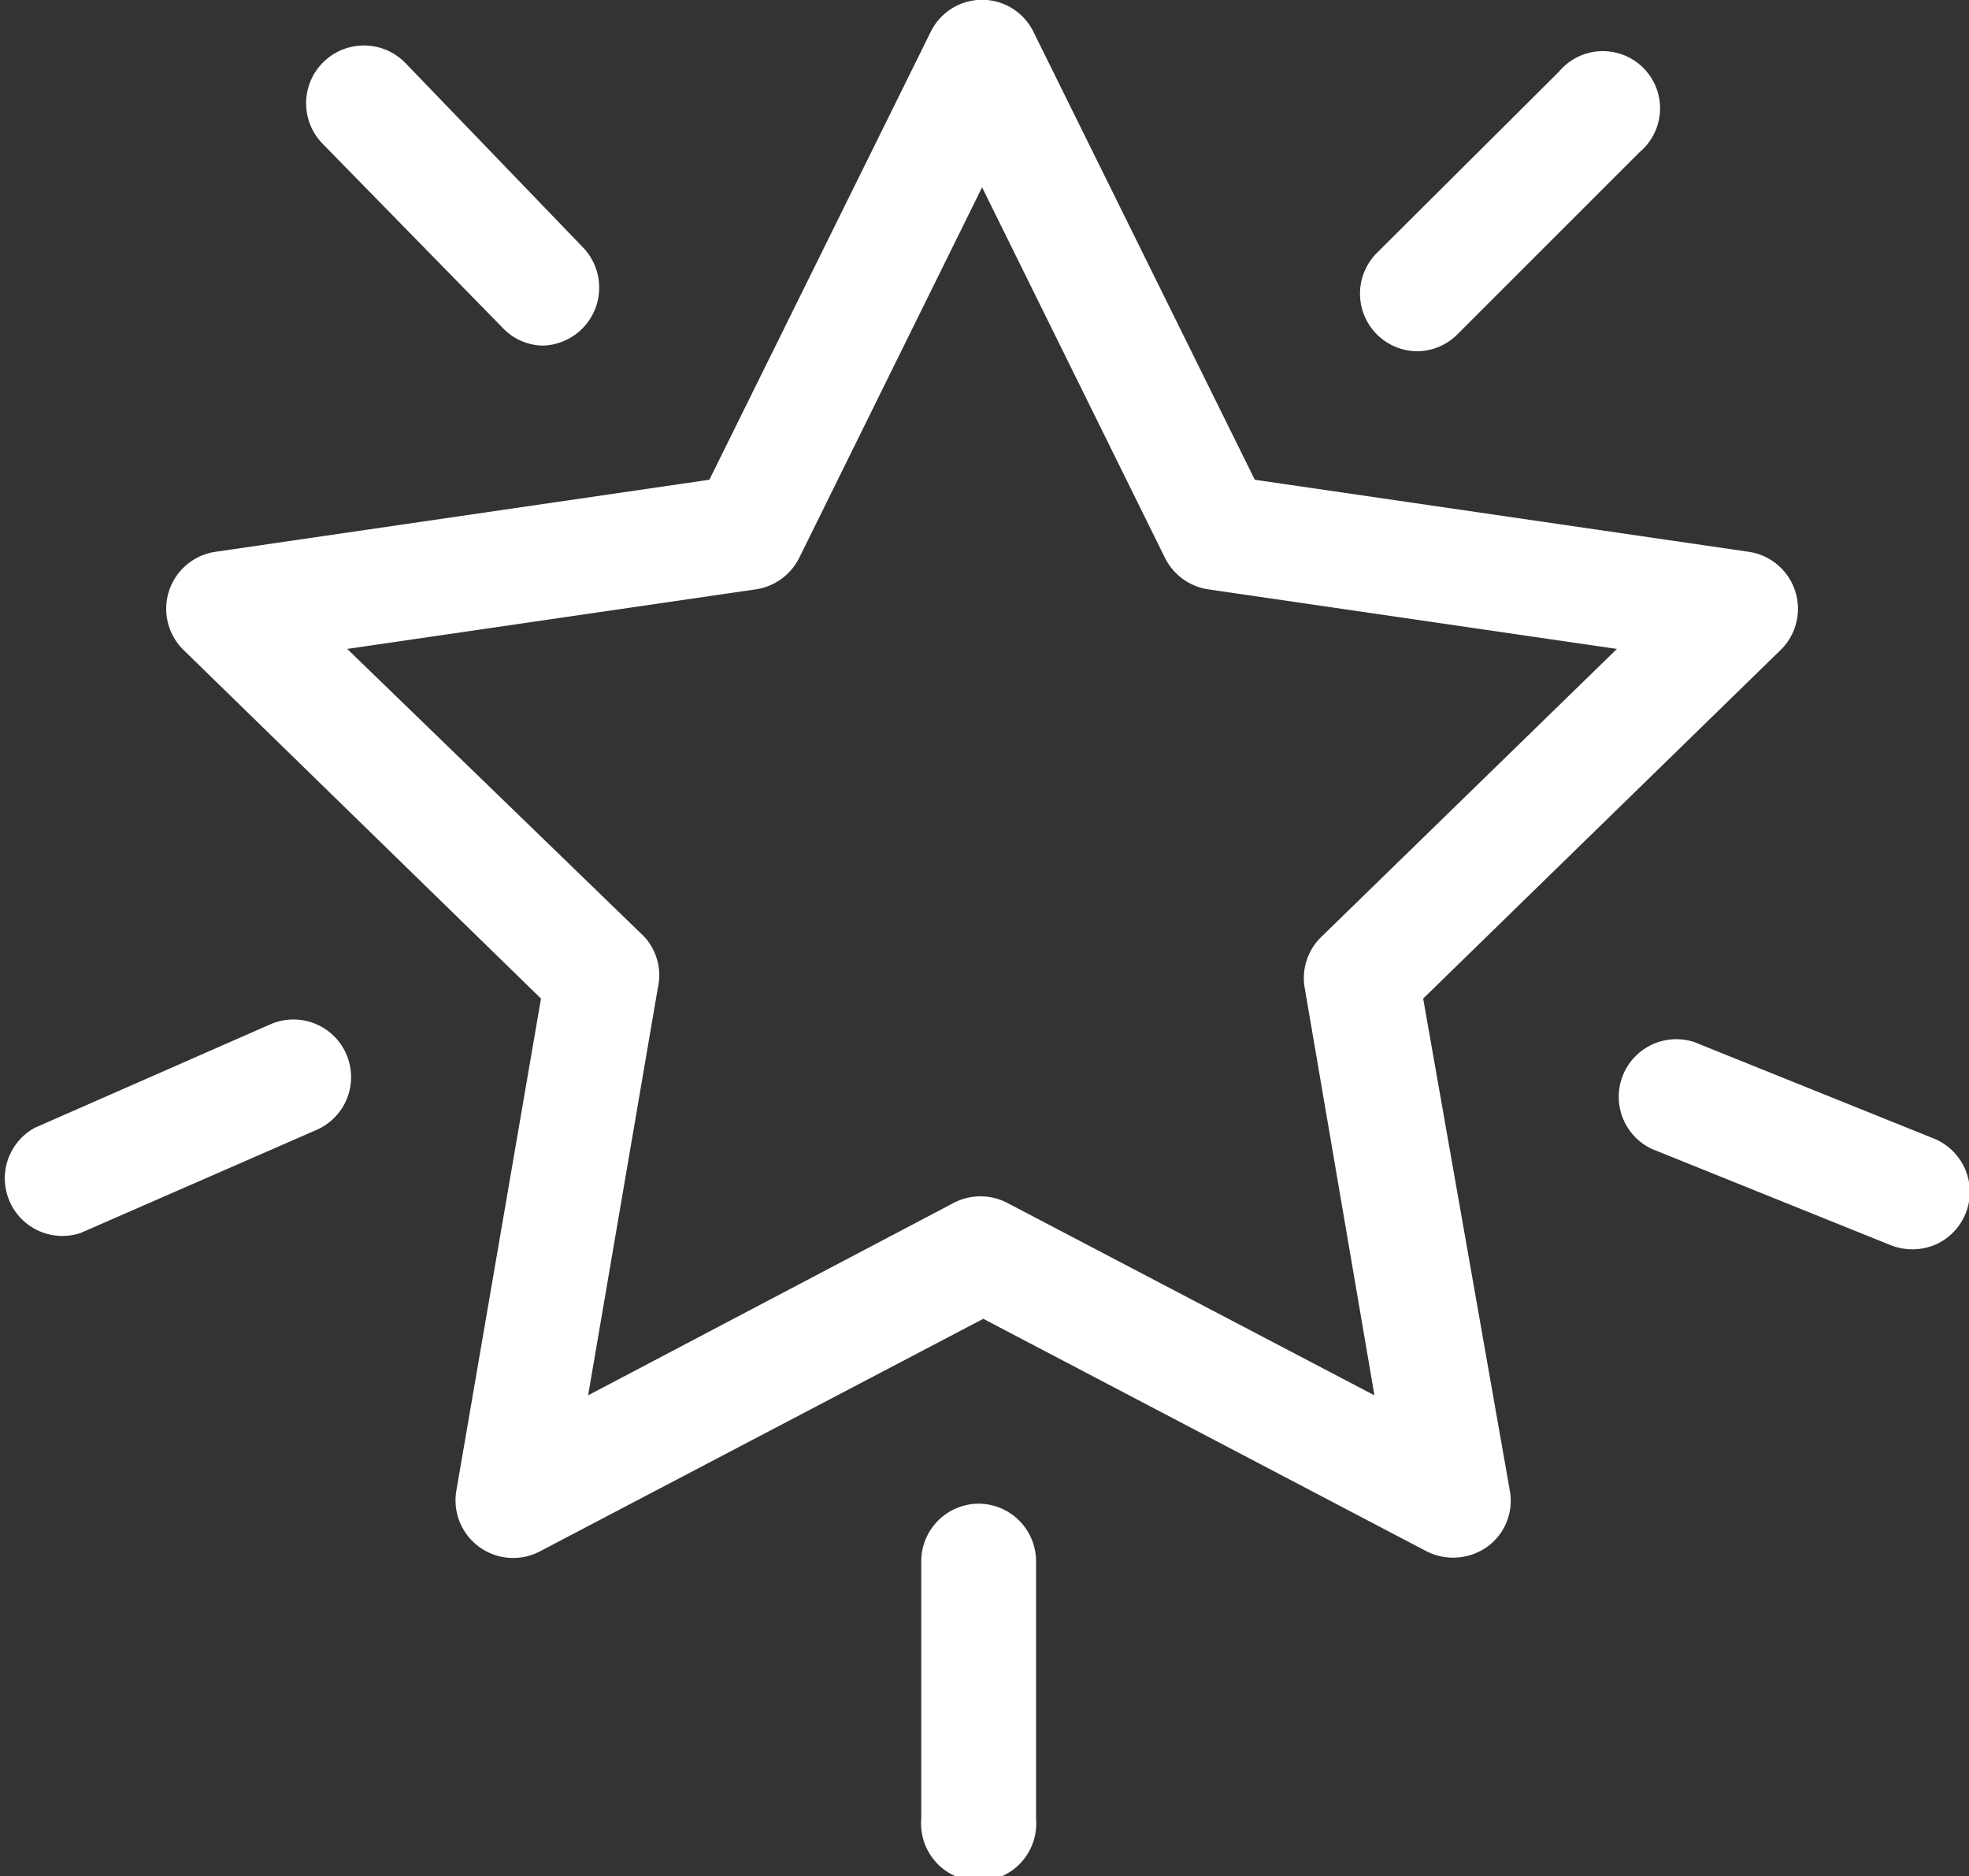
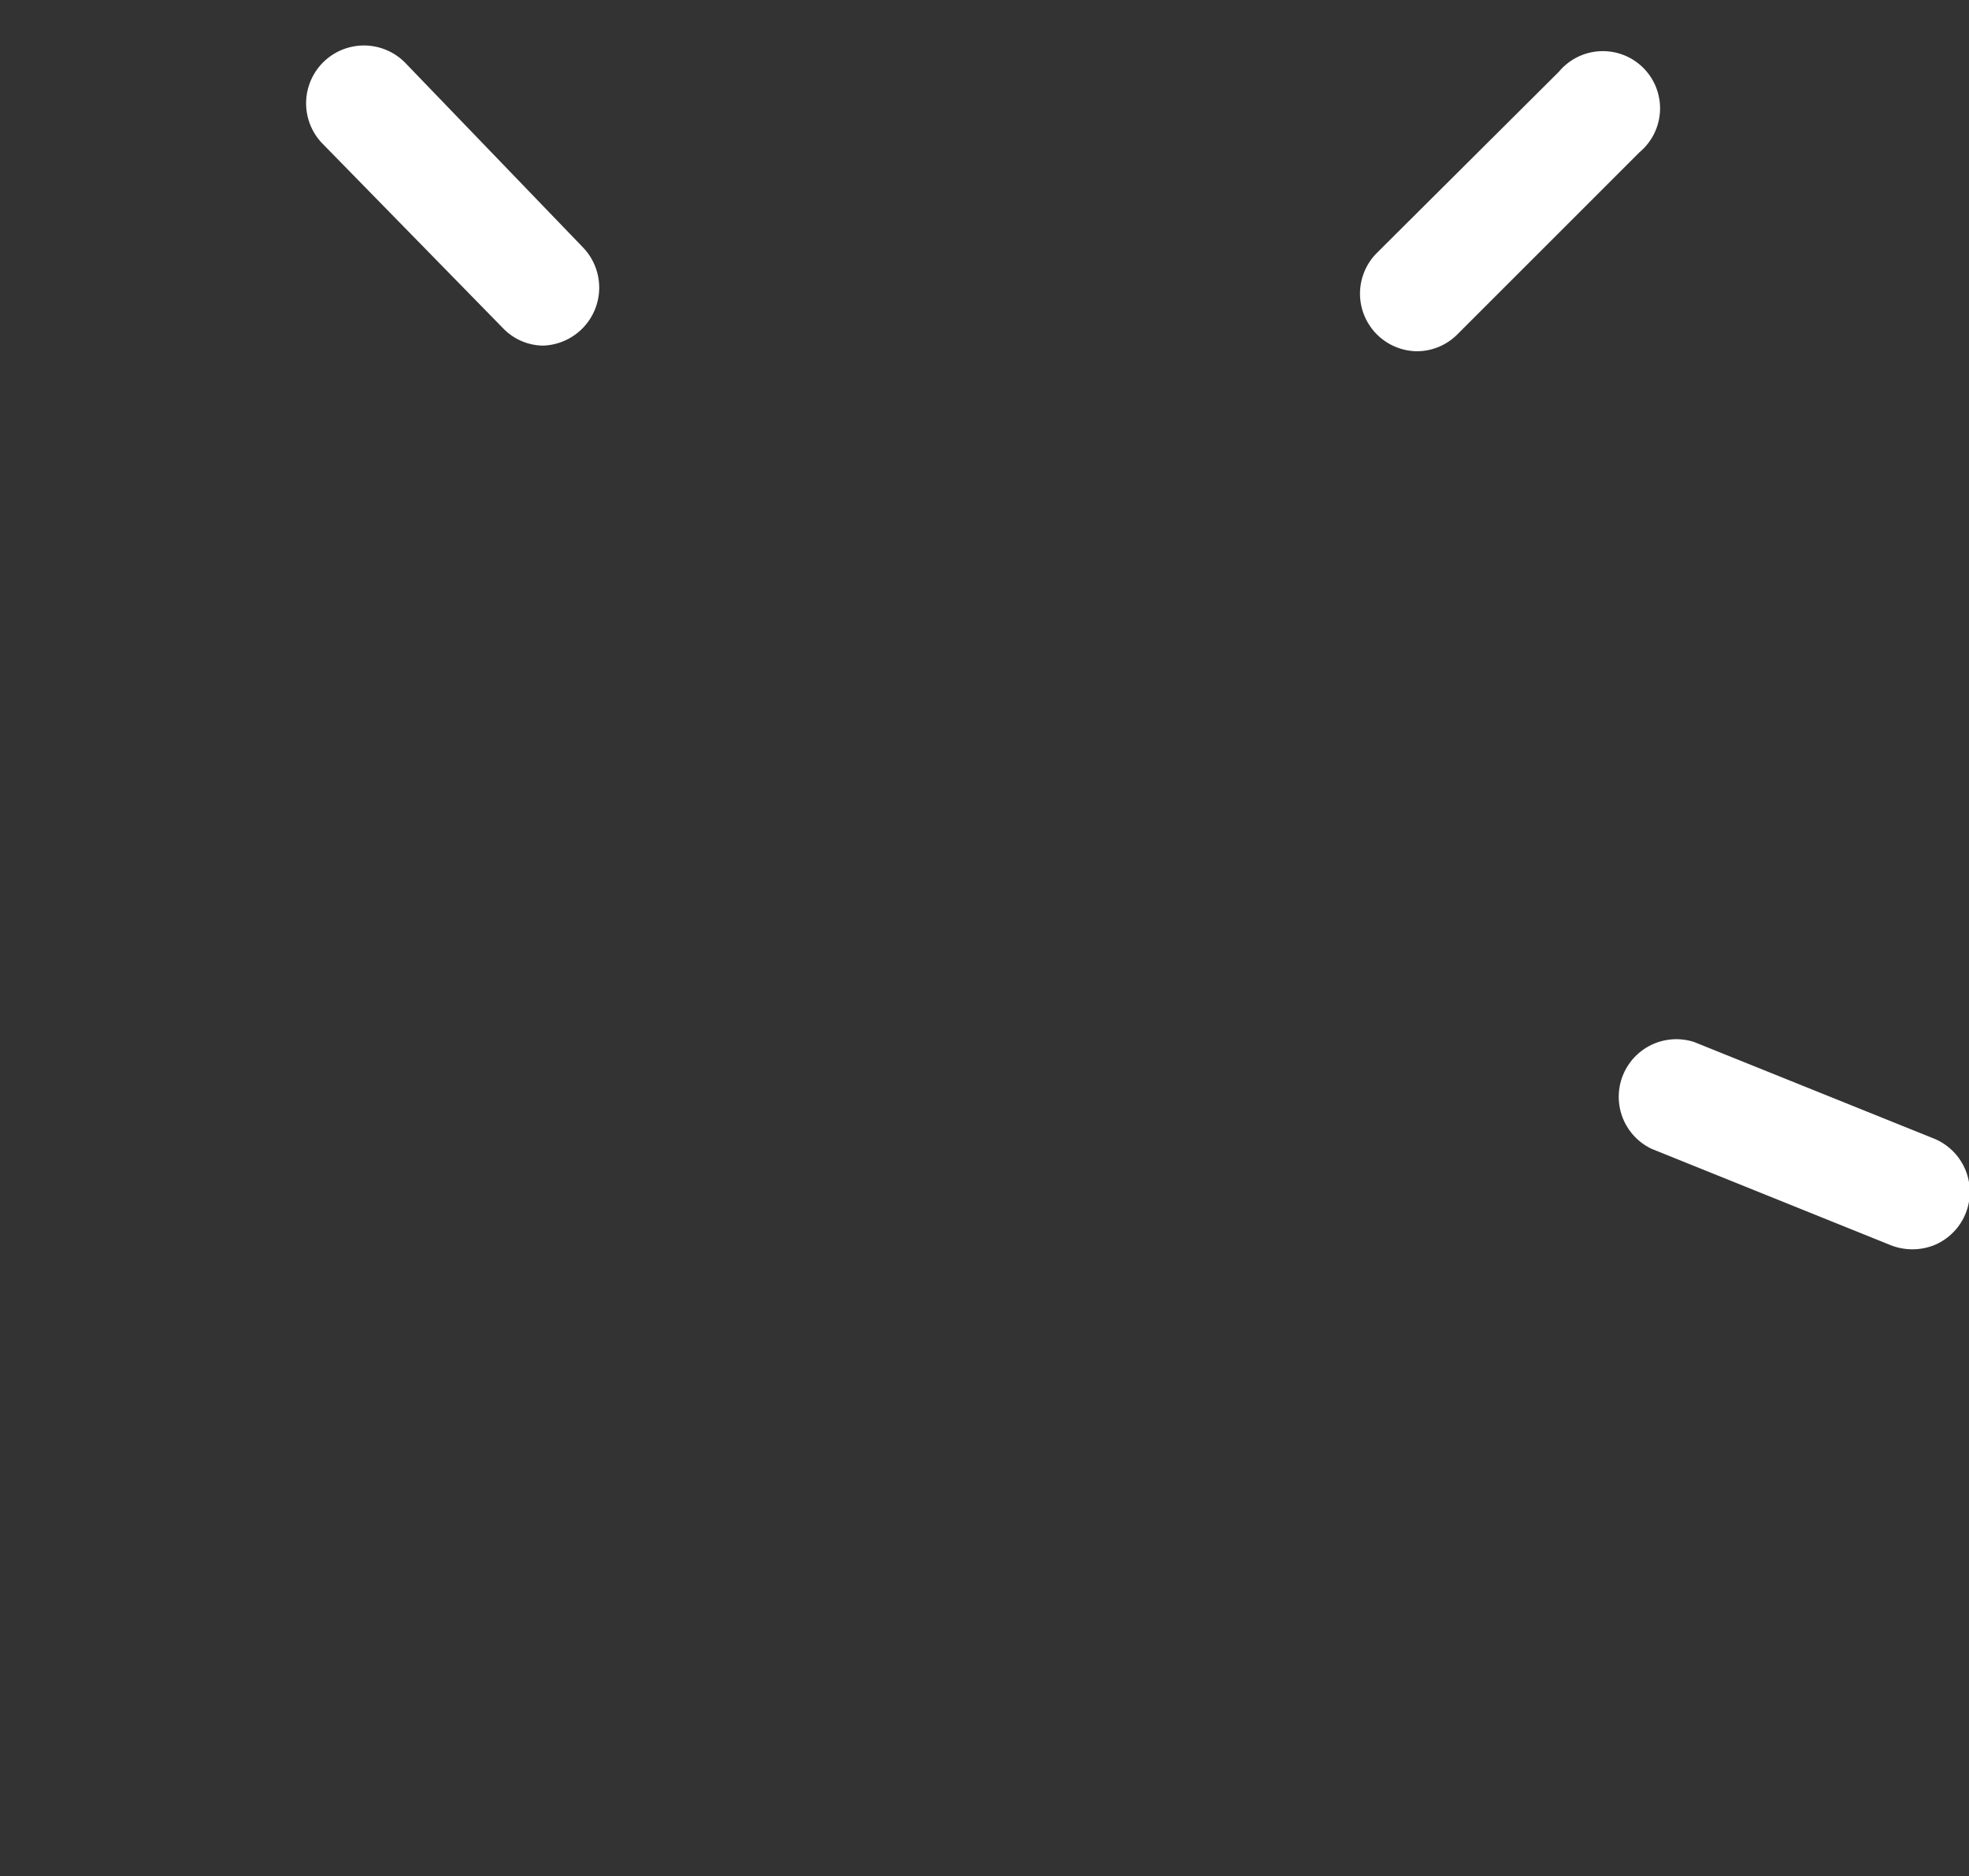
<svg xmlns="http://www.w3.org/2000/svg" viewBox="0 0 48.88 46.58">
  <rect x="0" y="0" width="48.88" height="46.58" fill="#333333" stroke="none" />
  <g fill="#fff">
-     <path d="m35.33 24.79 8.88-8.66a1.43 1.43 0 0 0 -.79-2.43l-12.27-1.79-5.49-11.11a1.42 1.42 0 0 0 -2.56 0l-5.49 11.11-12.27 1.79a1.43 1.43 0 0 0 -.79 2.43l8.88 8.66-2.1 12.21a1.43 1.43 0 0 0 2.08 1.51l11-5.77 11 5.77a1.46 1.46 0 0 0 1.51-.11 1.41 1.41 0 0 0 .56-1.4zm-10.33 5.07a1.44 1.44 0 0 0 -1.32 0l-9.08 4.78 1.73-10.11a1.42 1.42 0 0 0 -.33-1.27l-7.38-7.15 10.15-1.48a1.44 1.44 0 0 0 1.07-.78l4.54-9.2 4.54 9.2a1.44 1.44 0 0 0 1.07.78l10.15 1.48-7.34 7.15a1.42 1.42 0 0 0 -.41 1.27l1.73 10.11z" />
    <path d="m35.18 8.72a1.42 1.42 0 0 0 1-.42l4.52-4.52a1.42 1.42 0 1 0 -2-2l-4.53 4.51a1.43 1.43 0 0 0 1 2.43" />
    <path d="m42.06 25.87a1.43 1.43 0 0 0 -1.06 2.65l5.93 2.39a1.47 1.47 0 0 0 1.09 0 1.43 1.43 0 0 0 0-2.64z" />
-     <path d="m24.29 37.33a1.43 1.43 0 0 0 -1.42 1.43v6.39a1.43 1.43 0 1 0 2.85 0v-6.39a1.43 1.43 0 0 0 -1.43-1.43" />
-     <path d="m6.71 25.43-5.85 2.57a1.43 1.43 0 0 0 1.14 2.61l5.86-2.56a1.43 1.43 0 0 0 -1.15-2.62" />
    <path d="m12.48 8.14a1.4 1.4 0 0 0 1 .44 1.44 1.44 0 0 0 1-2.43l-4.41-4.58a1.43 1.43 0 0 0 -2.07 1.99z" />
  </g>
</svg>